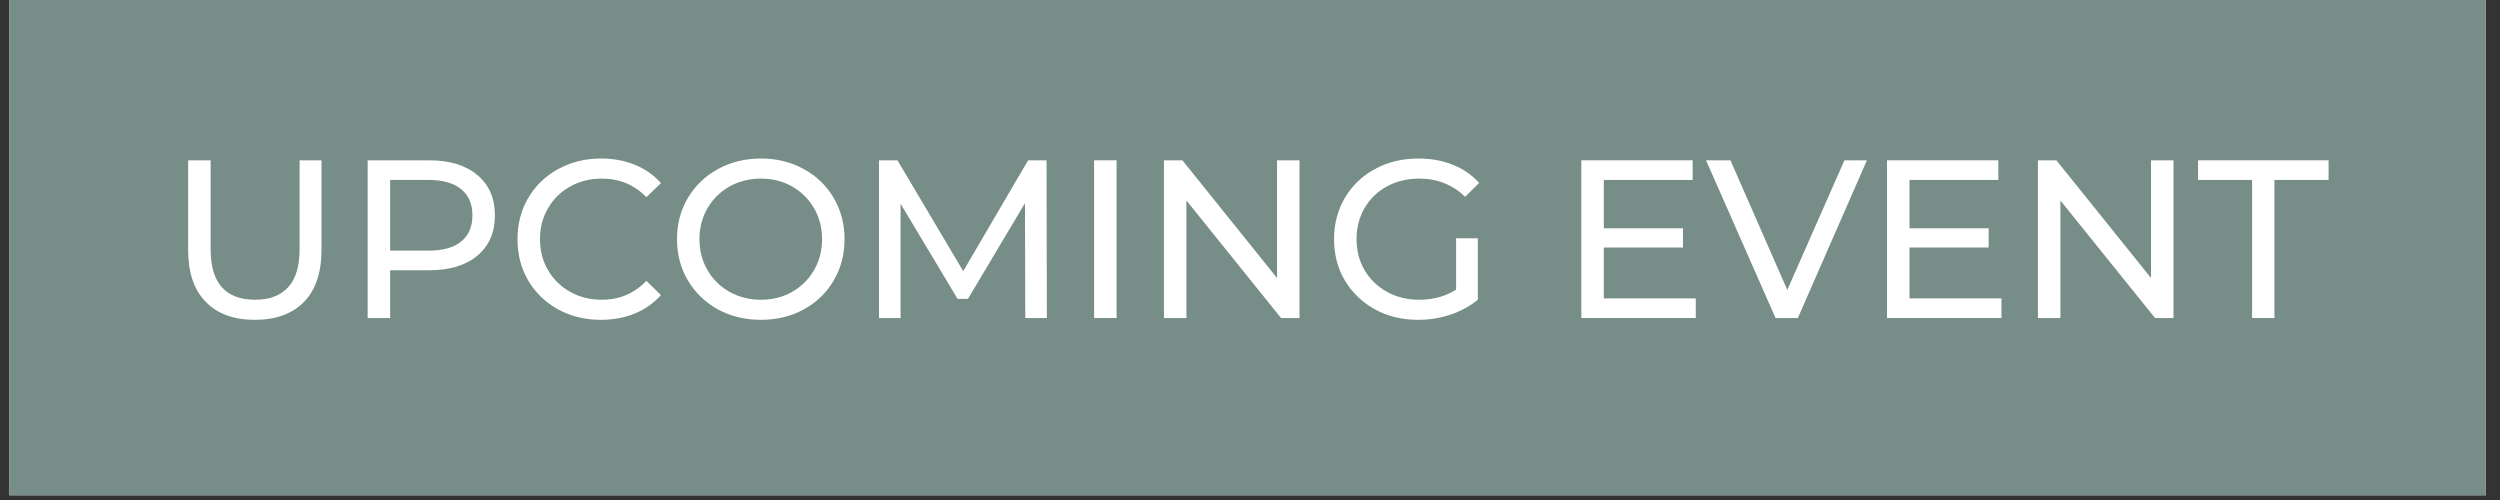
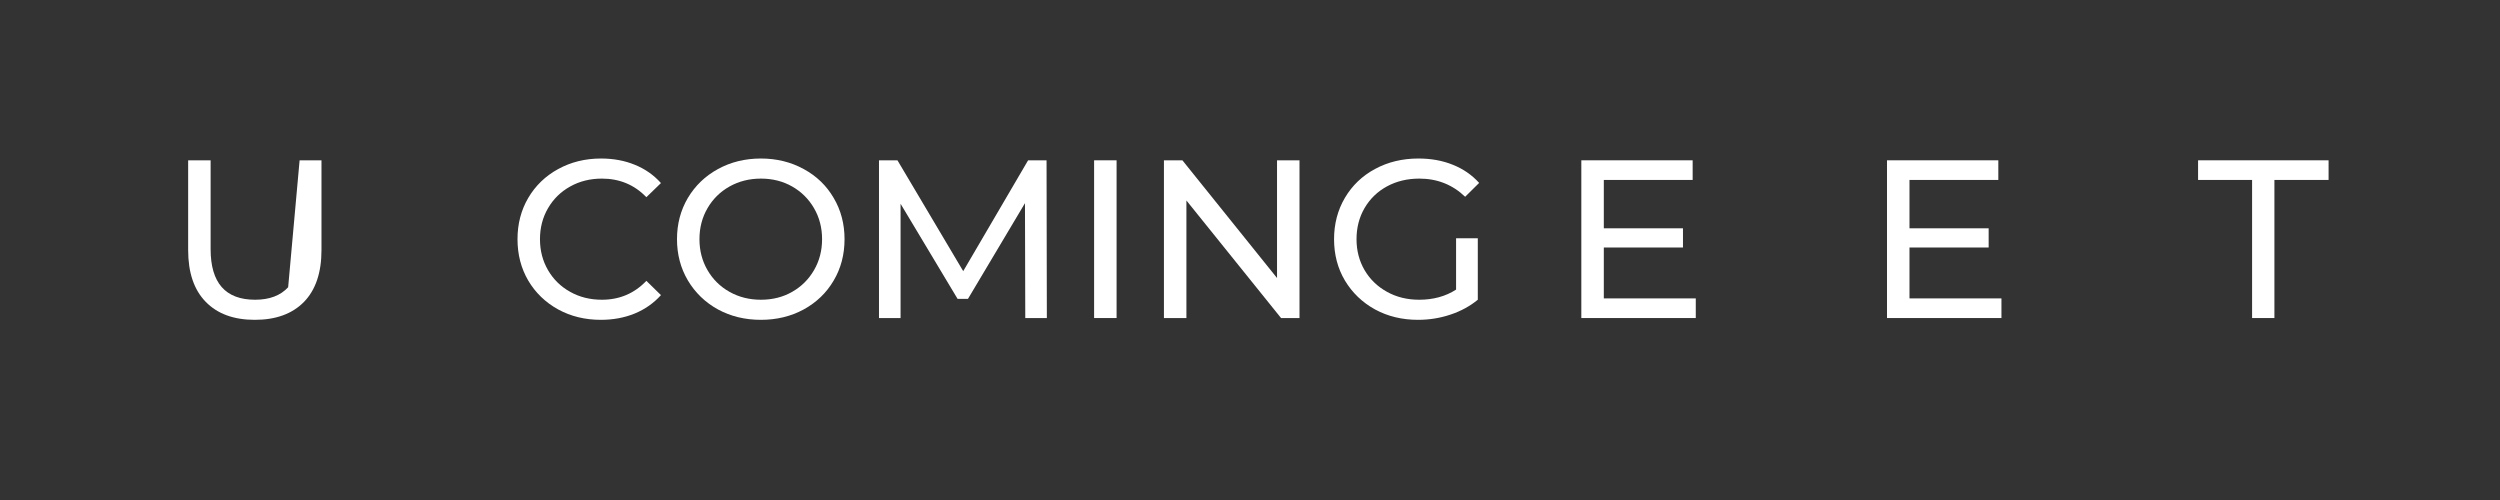
<svg xmlns="http://www.w3.org/2000/svg" width="350" zoomAndPan="magnify" viewBox="0 0 262.5 52.5" height="70" preserveAspectRatio="xMidYMid meet" version="1.0">
  <rect x="0" y="0" width="262.5" height="52.5" fill="#333333" stroke="none" />
  <defs>
    <g />
    <clipPath id="cd9c8a5845">
-       <path d="M 0.992 0 L 261.016 0 L 261.016 52.004 L 0.992 52.004 Z M 0.992 0 " clip-rule="nonzero" />
-     </clipPath>
+       </clipPath>
    <clipPath id="92be41dd46">
      <rect x="0" width="229" y="0" height="30" />
    </clipPath>
  </defs>
  <g clip-path="url(#cd9c8a5845)">
-     <path fill="#ffffff" d="M 0.992 0 L 261.016 0 L 261.016 52.004 L 0.992 52.004 Z M 0.992 0 " fill-opacity="1" fill-rule="nonzero" />
    <path fill="#768e87" d="M 0.992 0 L 261.016 0 L 261.016 52.004 L 0.992 52.004 Z M 0.992 0 " fill-opacity="1" fill-rule="nonzero" />
  </g>
  <g transform="matrix(1, 0, 0, 1, 17, 11)">
    <g clip-path="url(#92be41dd46)">
      <g fill="#ffffff" fill-opacity="1">
        <g transform="translate(0.412, 22.394)">
          <g>
-             <path d="M 9.344 0.188 C 7.133 0.188 5.414 -0.441 4.188 -1.703 C 2.957 -2.961 2.344 -4.773 2.344 -7.141 L 2.344 -16.562 L 4.703 -16.562 L 4.703 -7.234 C 4.703 -3.691 6.258 -1.922 9.375 -1.922 C 10.883 -1.922 12.039 -2.359 12.844 -3.234 C 13.645 -4.109 14.047 -5.441 14.047 -7.234 L 14.047 -16.562 L 16.344 -16.562 L 16.344 -7.141 C 16.344 -4.766 15.727 -2.945 14.5 -1.688 C 13.27 -0.438 11.551 0.188 9.344 0.188 Z M 9.344 0.188 " />
+             <path d="M 9.344 0.188 C 7.133 0.188 5.414 -0.441 4.188 -1.703 C 2.957 -2.961 2.344 -4.773 2.344 -7.141 L 2.344 -16.562 L 4.703 -16.562 L 4.703 -7.234 C 4.703 -3.691 6.258 -1.922 9.375 -1.922 C 10.883 -1.922 12.039 -2.359 12.844 -3.234 L 14.047 -16.562 L 16.344 -16.562 L 16.344 -7.141 C 16.344 -4.766 15.727 -2.945 14.5 -1.688 C 13.27 -0.438 11.551 0.188 9.344 0.188 Z M 9.344 0.188 " />
          </g>
        </g>
      </g>
      <g fill="#ffffff" fill-opacity="1">
        <g transform="translate(19.121, 22.394)">
          <g>
-             <path d="M 8.938 -16.562 C 11.082 -16.562 12.77 -16.047 14 -15.016 C 15.227 -13.992 15.844 -12.582 15.844 -10.781 C 15.844 -8.988 15.227 -7.578 14 -6.547 C 12.77 -5.523 11.082 -5.016 8.938 -5.016 L 4.844 -5.016 L 4.844 0 L 2.484 0 L 2.484 -16.562 Z M 8.875 -7.078 C 10.375 -7.078 11.516 -7.395 12.297 -8.031 C 13.086 -8.664 13.484 -9.582 13.484 -10.781 C 13.484 -11.977 13.086 -12.895 12.297 -13.531 C 11.516 -14.176 10.375 -14.5 8.875 -14.5 L 4.844 -14.5 L 4.844 -7.078 Z M 8.875 -7.078 " />
-           </g>
+             </g>
        </g>
      </g>
      <g fill="#ffffff" fill-opacity="1">
        <g transform="translate(36.197, 22.394)">
          <g>
            <path d="M 9.891 0.188 C 8.234 0.188 6.738 -0.176 5.406 -0.906 C 4.07 -1.645 3.023 -2.656 2.266 -3.938 C 1.516 -5.219 1.141 -6.664 1.141 -8.281 C 1.141 -9.883 1.516 -11.328 2.266 -12.609 C 3.023 -13.898 4.07 -14.91 5.406 -15.641 C 6.75 -16.379 8.25 -16.75 9.906 -16.75 C 11.207 -16.75 12.391 -16.531 13.453 -16.094 C 14.523 -15.664 15.441 -15.023 16.203 -14.172 L 14.672 -12.688 C 13.422 -13.988 11.863 -14.641 10 -14.641 C 8.77 -14.641 7.66 -14.363 6.672 -13.812 C 5.68 -13.258 4.906 -12.5 4.344 -11.531 C 3.781 -10.562 3.5 -9.477 3.5 -8.281 C 3.5 -7.082 3.781 -6 4.344 -5.031 C 4.906 -4.062 5.68 -3.301 6.672 -2.75 C 7.66 -2.195 8.77 -1.922 10 -1.922 C 11.852 -1.922 13.41 -2.582 14.672 -3.906 L 16.203 -2.406 C 15.441 -1.562 14.52 -0.914 13.438 -0.469 C 12.363 -0.031 11.18 0.188 9.891 0.188 Z M 9.891 0.188 " />
          </g>
        </g>
      </g>
      <g fill="#ffffff" fill-opacity="1">
        <g transform="translate(52.943, 22.394)">
          <g>
            <path d="M 9.953 0.188 C 8.285 0.188 6.781 -0.176 5.438 -0.906 C 4.102 -1.645 3.051 -2.66 2.281 -3.953 C 1.52 -5.242 1.141 -6.688 1.141 -8.281 C 1.141 -9.875 1.52 -11.316 2.281 -12.609 C 3.051 -13.898 4.102 -14.91 5.438 -15.641 C 6.781 -16.379 8.285 -16.75 9.953 -16.75 C 11.609 -16.75 13.109 -16.379 14.453 -15.641 C 15.797 -14.91 16.844 -13.898 17.594 -12.609 C 18.352 -11.328 18.734 -9.883 18.734 -8.281 C 18.734 -6.664 18.352 -5.219 17.594 -3.938 C 16.844 -2.656 15.797 -1.645 14.453 -0.906 C 13.109 -0.176 11.609 0.188 9.953 0.188 Z M 9.953 -1.922 C 11.172 -1.922 12.266 -2.195 13.234 -2.75 C 14.203 -3.301 14.969 -4.062 15.531 -5.031 C 16.094 -6 16.375 -7.082 16.375 -8.281 C 16.375 -9.477 16.094 -10.562 15.531 -11.531 C 14.969 -12.5 14.203 -13.258 13.234 -13.812 C 12.266 -14.363 11.172 -14.641 9.953 -14.641 C 8.742 -14.641 7.645 -14.363 6.656 -13.812 C 5.676 -13.258 4.906 -12.5 4.344 -11.531 C 3.781 -10.562 3.5 -9.477 3.5 -8.281 C 3.5 -7.082 3.781 -6 4.344 -5.031 C 4.906 -4.062 5.676 -3.301 6.656 -2.75 C 7.645 -2.195 8.742 -1.922 9.953 -1.922 Z M 9.953 -1.922 " />
          </g>
        </g>
      </g>
      <g fill="#ffffff" fill-opacity="1">
        <g transform="translate(72.81, 22.394)">
          <g>
            <path d="M 17.844 0 L 17.812 -12.062 L 11.828 -2.016 L 10.734 -2.016 L 4.75 -12 L 4.75 0 L 2.484 0 L 2.484 -16.562 L 4.422 -16.562 L 11.328 -4.922 L 18.141 -16.562 L 20.078 -16.562 L 20.109 0 Z M 17.844 0 " />
          </g>
        </g>
      </g>
      <g fill="#ffffff" fill-opacity="1">
        <g transform="translate(95.397, 22.394)">
          <g>
            <path d="M 2.484 -16.562 L 4.844 -16.562 L 4.844 0 L 2.484 0 Z M 2.484 -16.562 " />
          </g>
        </g>
      </g>
      <g fill="#ffffff" fill-opacity="1">
        <g transform="translate(102.729, 22.394)">
          <g>
            <path d="M 16.719 -16.562 L 16.719 0 L 14.781 0 L 4.844 -12.344 L 4.844 0 L 2.484 0 L 2.484 -16.562 L 4.422 -16.562 L 14.359 -4.203 L 14.359 -16.562 Z M 16.719 -16.562 " />
          </g>
        </g>
      </g>
      <g fill="#ffffff" fill-opacity="1">
        <g transform="translate(121.935, 22.394)">
          <g>
            <path d="M 13.953 -8.375 L 16.234 -8.375 L 16.234 -1.922 C 15.41 -1.242 14.453 -0.723 13.359 -0.359 C 12.273 0.004 11.141 0.188 9.953 0.188 C 8.285 0.188 6.781 -0.176 5.438 -0.906 C 4.102 -1.645 3.051 -2.656 2.281 -3.938 C 1.52 -5.219 1.141 -6.664 1.141 -8.281 C 1.141 -9.883 1.52 -11.332 2.281 -12.625 C 3.051 -13.926 4.109 -14.938 5.453 -15.656 C 6.797 -16.383 8.312 -16.75 10 -16.75 C 11.332 -16.75 12.535 -16.531 13.609 -16.094 C 14.691 -15.664 15.613 -15.031 16.375 -14.188 L 14.906 -12.734 C 13.582 -14.004 11.977 -14.641 10.094 -14.641 C 8.832 -14.641 7.703 -14.367 6.703 -13.828 C 5.703 -13.285 4.914 -12.523 4.344 -11.547 C 3.781 -10.578 3.5 -9.488 3.5 -8.281 C 3.5 -7.082 3.781 -6 4.344 -5.031 C 4.914 -4.062 5.703 -3.301 6.703 -2.75 C 7.703 -2.195 8.828 -1.922 10.078 -1.922 C 11.555 -1.922 12.848 -2.273 13.953 -2.984 Z M 13.953 -8.375 " />
          </g>
        </g>
      </g>
      <g fill="#ffffff" fill-opacity="1">
        <g transform="translate(140.194, 22.394)">
          <g />
        </g>
      </g>
      <g fill="#ffffff" fill-opacity="1">
        <g transform="translate(146.556, 22.394)">
          <g>
            <path d="M 14.5 -2.062 L 14.5 0 L 2.484 0 L 2.484 -16.562 L 14.172 -16.562 L 14.172 -14.5 L 4.844 -14.5 L 4.844 -9.422 L 13.156 -9.422 L 13.156 -7.406 L 4.844 -7.406 L 4.844 -2.062 Z M 14.5 -2.062 " />
          </g>
        </g>
      </g>
      <g fill="#ffffff" fill-opacity="1">
        <g transform="translate(162.166, 22.394)">
          <g>
-             <path d="M 16.859 -16.562 L 9.609 0 L 7.266 0 L -0.031 -16.562 L 2.531 -16.562 L 8.5 -2.953 L 14.5 -16.562 Z M 16.859 -16.562 " />
-           </g>
+             </g>
        </g>
      </g>
      <g fill="#ffffff" fill-opacity="1">
        <g transform="translate(178.652, 22.394)">
          <g>
            <path d="M 14.5 -2.062 L 14.5 0 L 2.484 0 L 2.484 -16.562 L 14.172 -16.562 L 14.172 -14.5 L 4.844 -14.5 L 4.844 -9.422 L 13.156 -9.422 L 13.156 -7.406 L 4.844 -7.406 L 4.844 -2.062 Z M 14.5 -2.062 " />
          </g>
        </g>
      </g>
      <g fill="#ffffff" fill-opacity="1">
        <g transform="translate(194.498, 22.394)">
          <g>
-             <path d="M 16.719 -16.562 L 16.719 0 L 14.781 0 L 4.844 -12.344 L 4.844 0 L 2.484 0 L 2.484 -16.562 L 4.422 -16.562 L 14.359 -4.203 L 14.359 -16.562 Z M 16.719 -16.562 " />
-           </g>
+             </g>
        </g>
      </g>
      <g fill="#ffffff" fill-opacity="1">
        <g transform="translate(213.704, 22.394)">
          <g>
            <path d="M 5.766 -14.5 L 0.094 -14.5 L 0.094 -16.562 L 13.797 -16.562 L 13.797 -14.5 L 8.109 -14.5 L 8.109 0 L 5.766 0 Z M 5.766 -14.5 " />
          </g>
        </g>
      </g>
    </g>
  </g>
</svg>